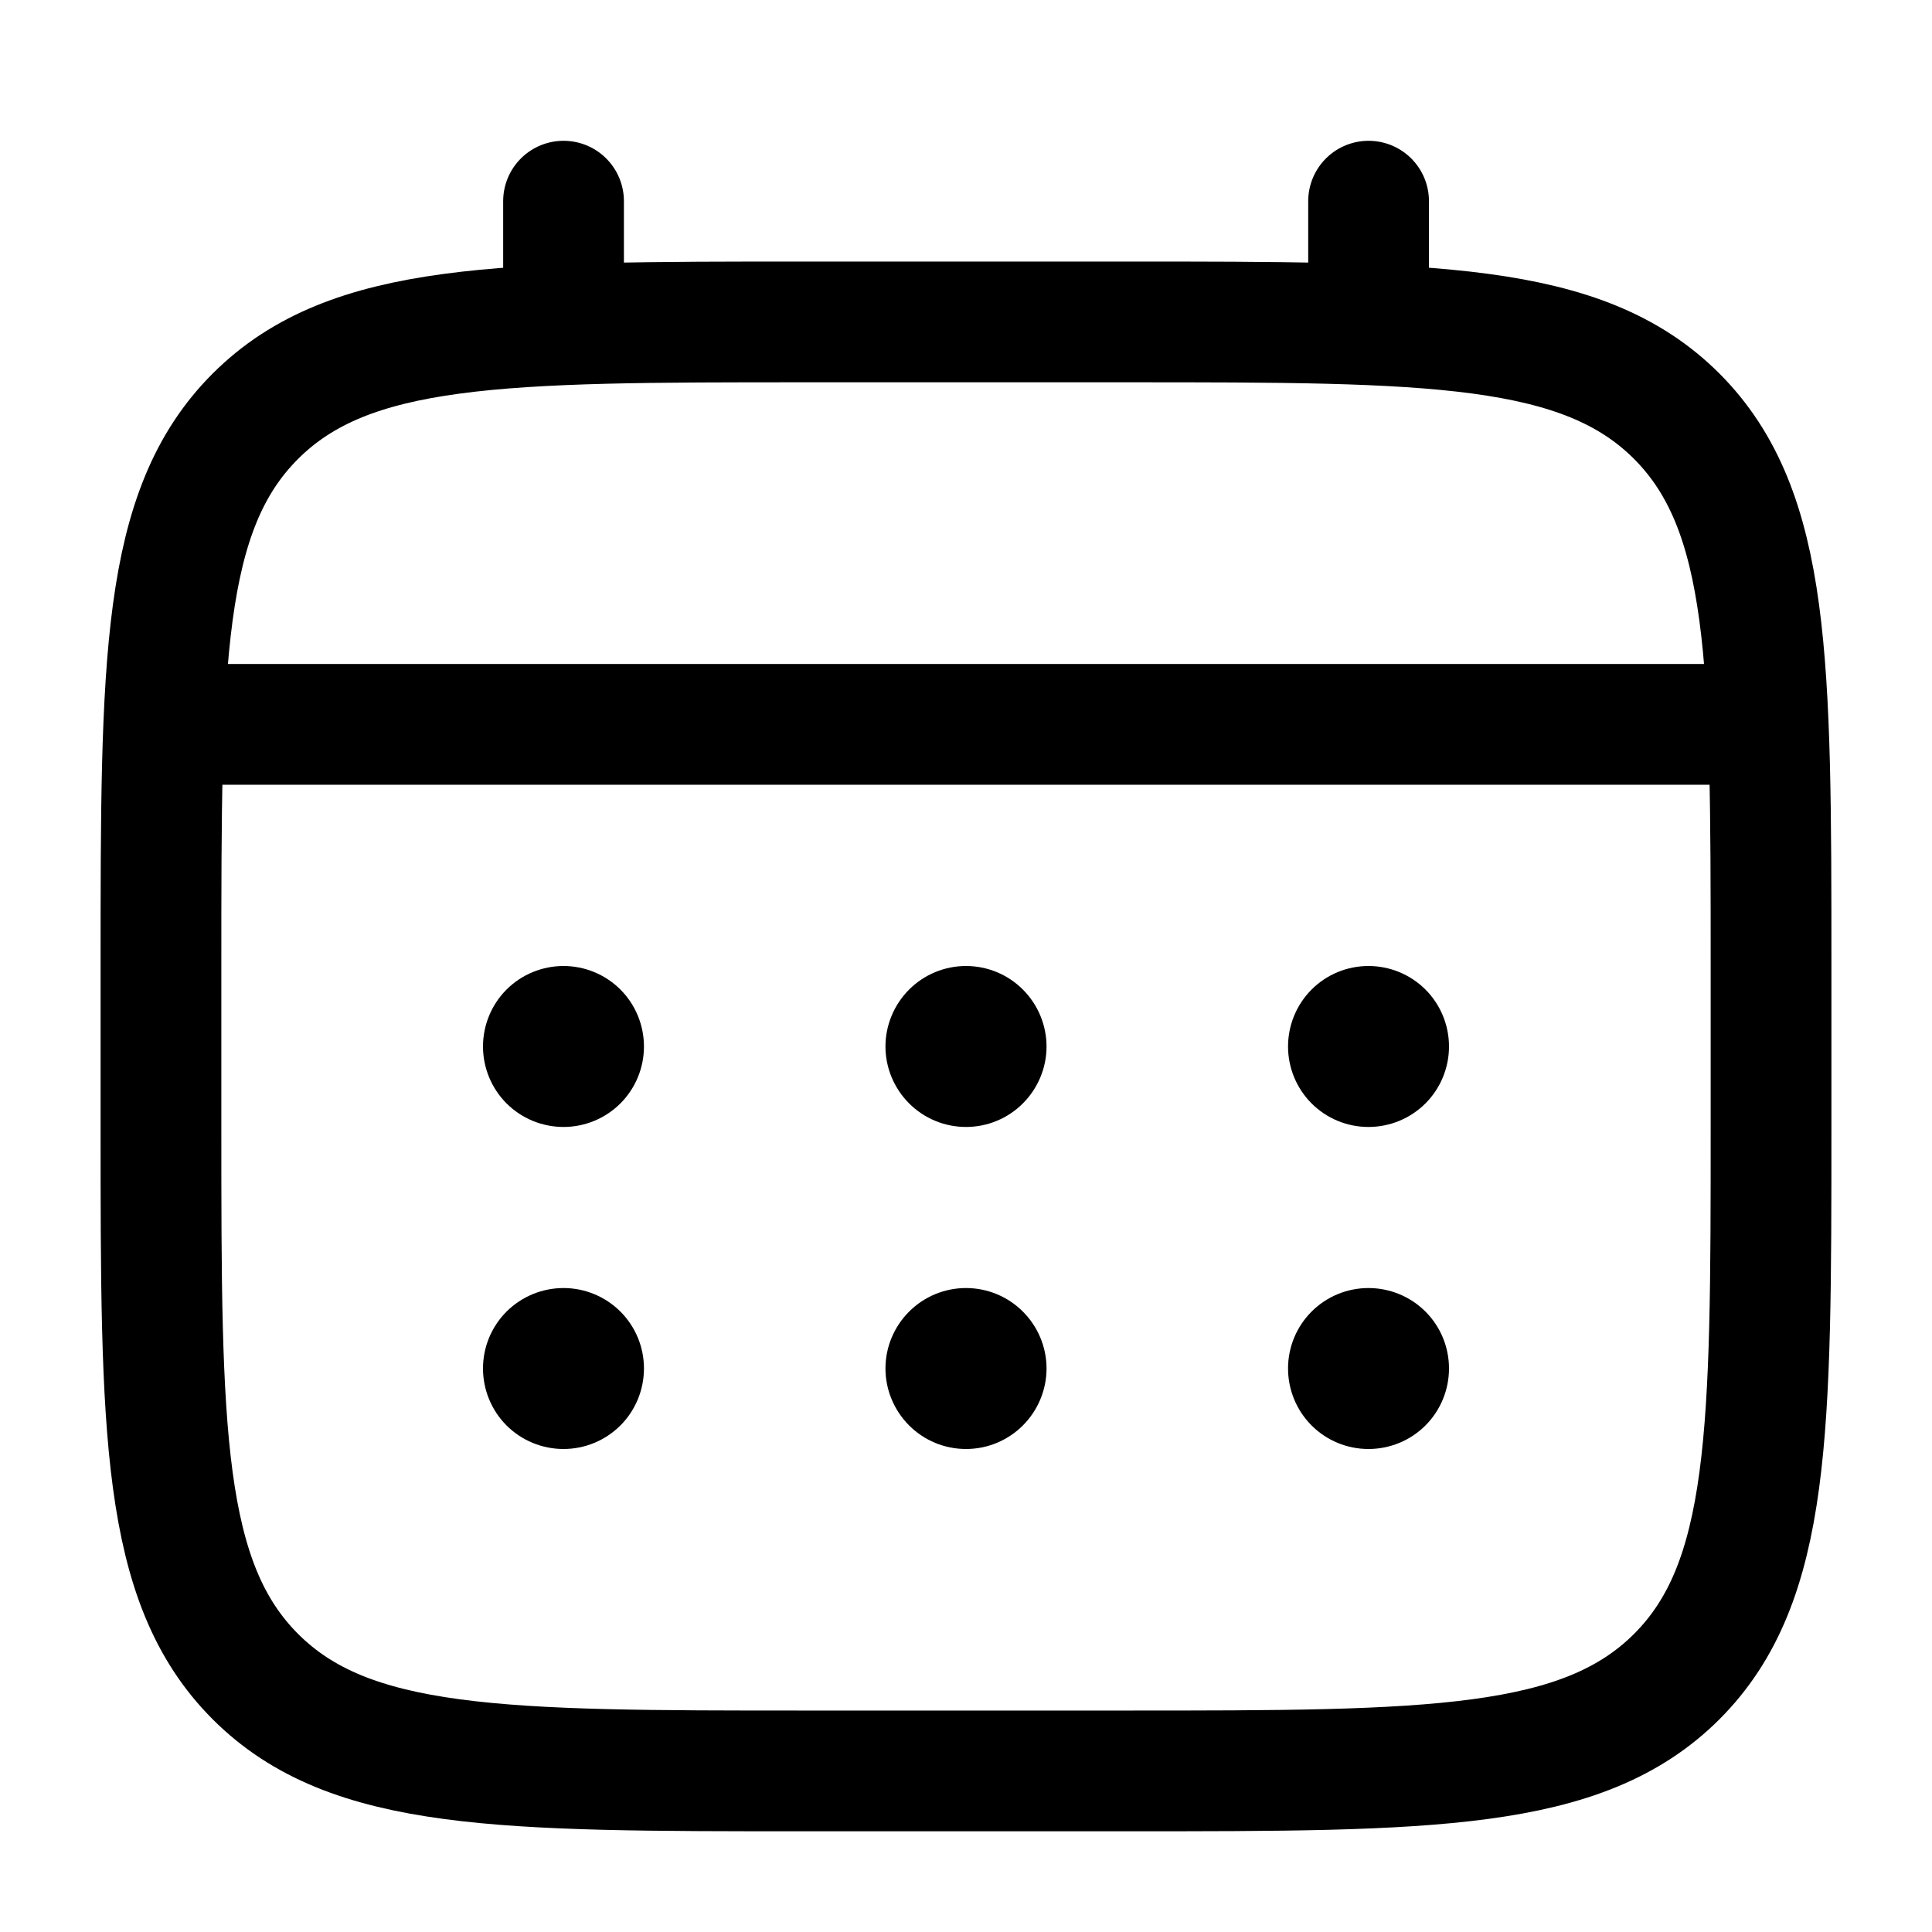
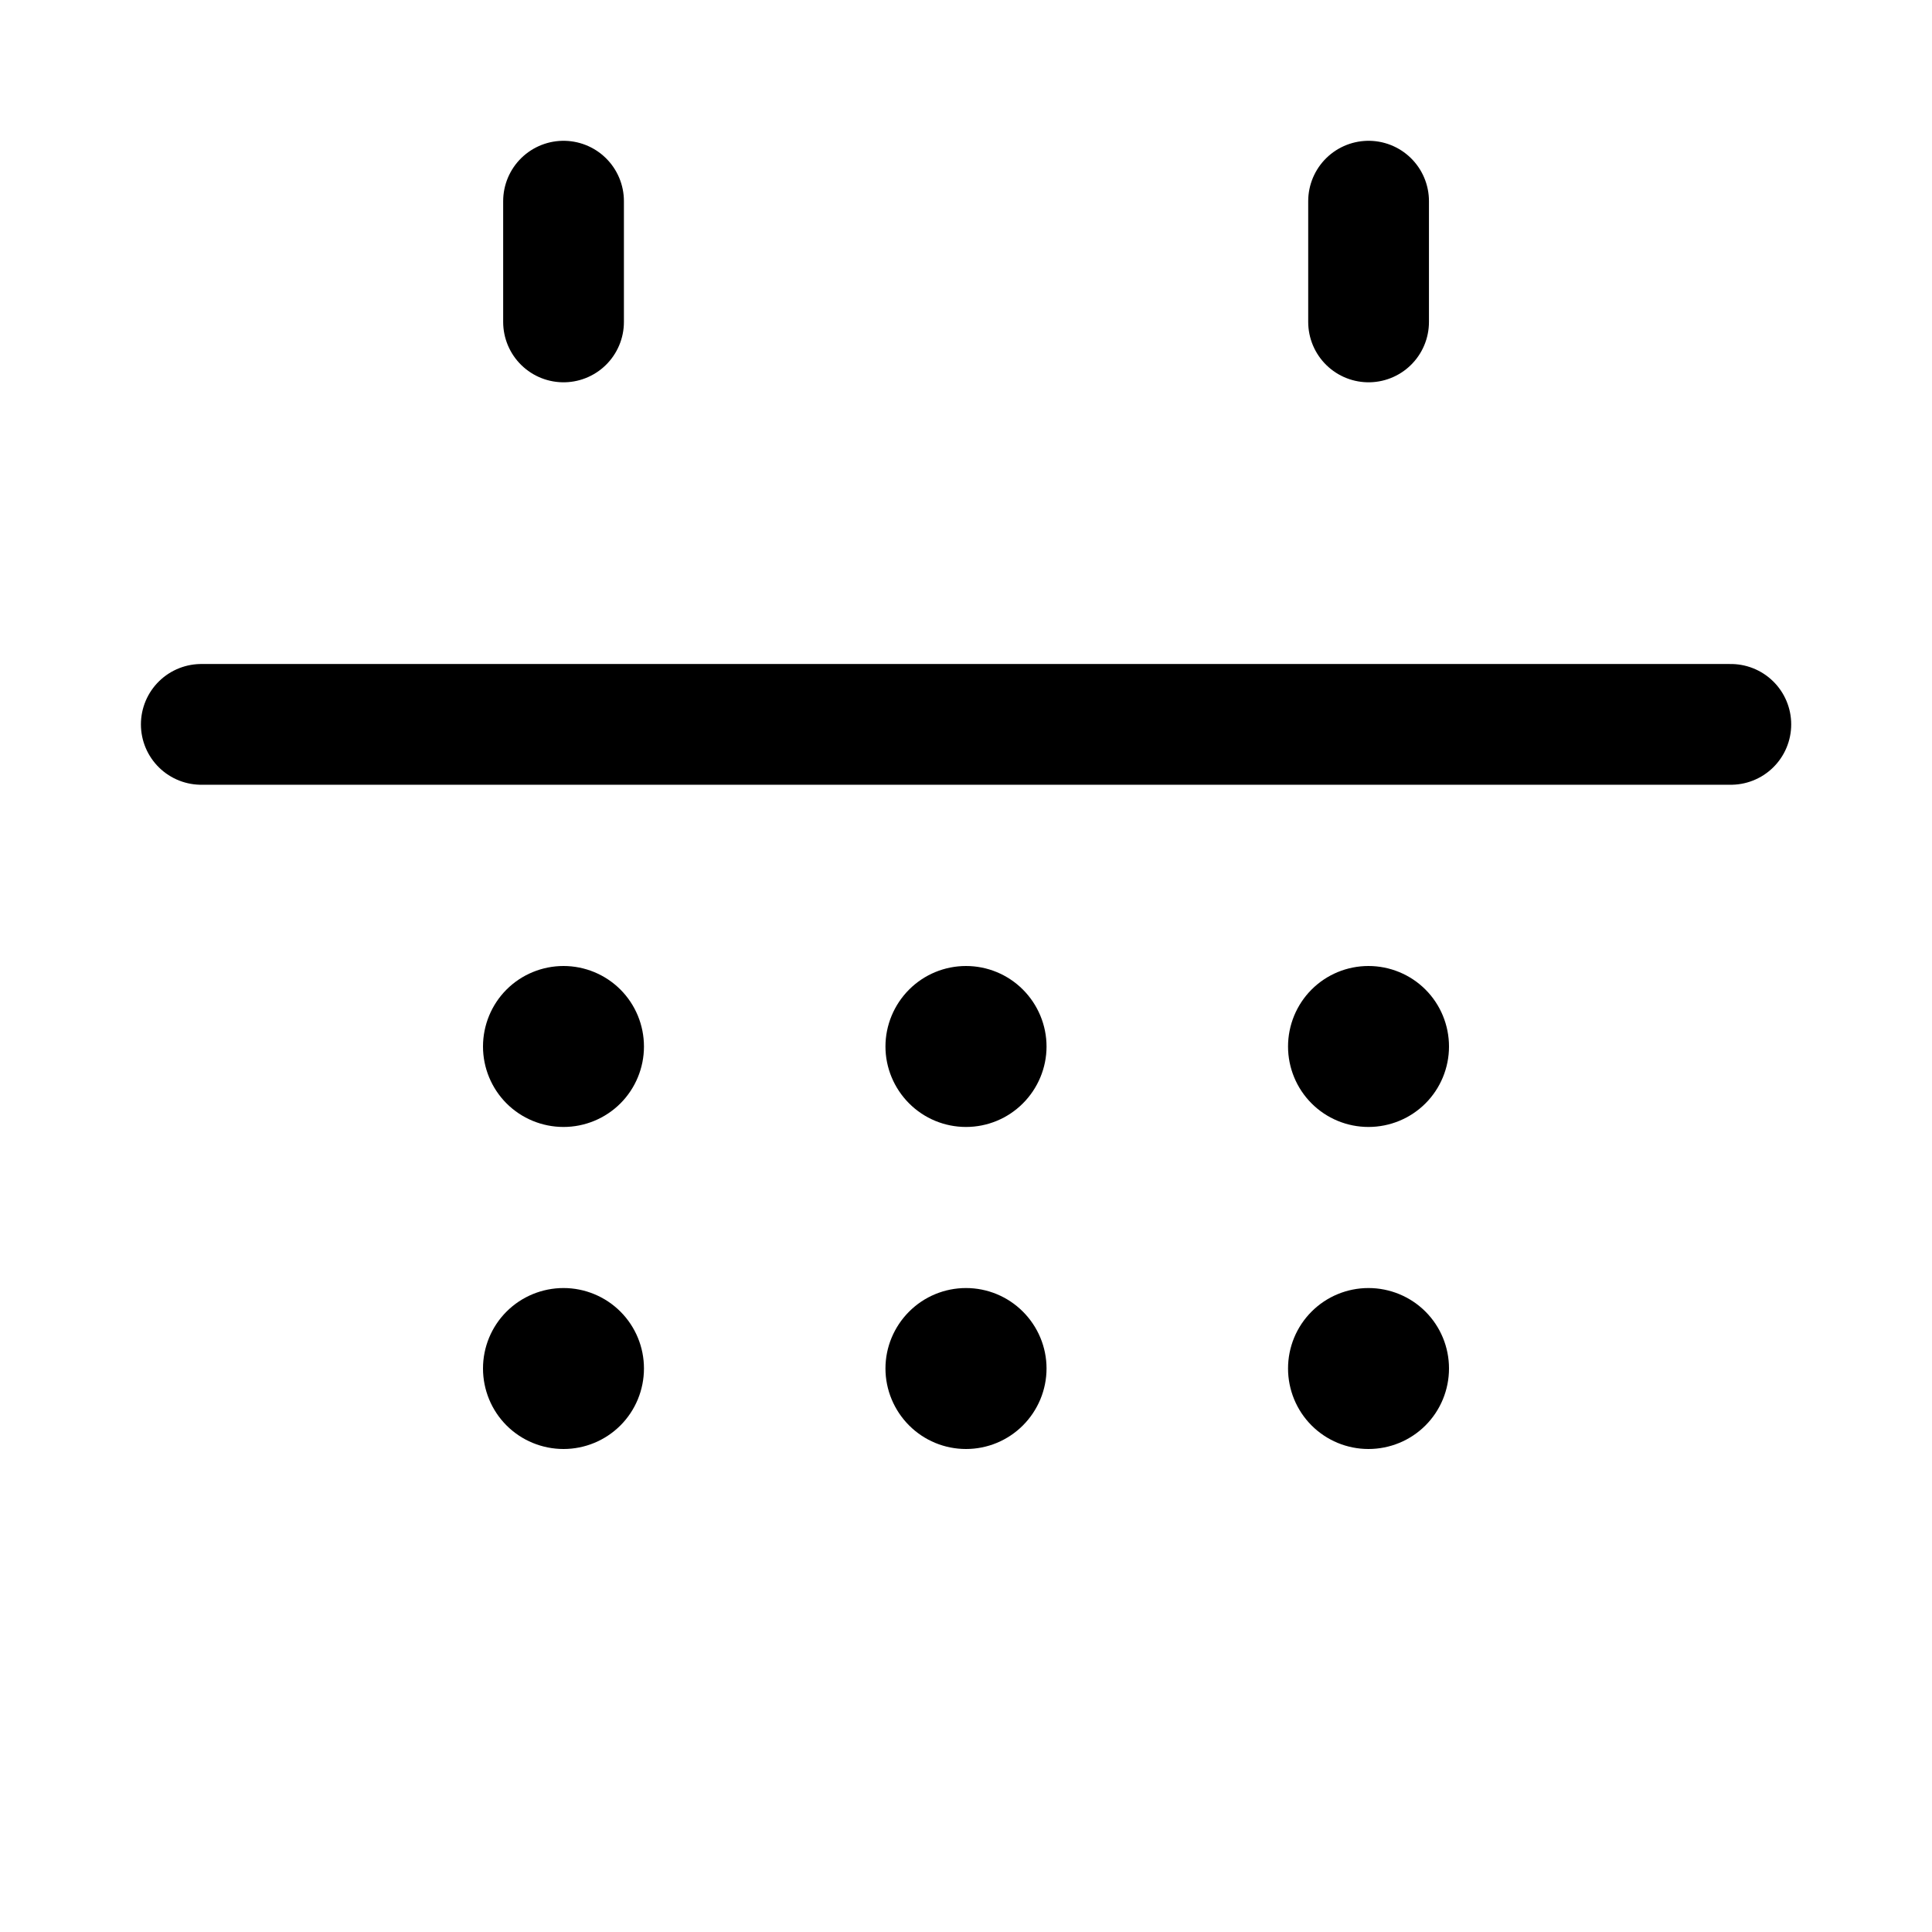
<svg xmlns="http://www.w3.org/2000/svg" width="16" height="16" viewBox="0 0 16 16" fill="none">
-   <path d="M1.333 7.999C1.333 5.485 1.333 4.228 2.115 3.447C2.896 2.667 4.153 2.666 6.667 2.666H9.334C11.848 2.666 13.105 2.666 13.886 3.447C14.666 4.229 14.667 5.485 14.667 7.999V9.333C14.667 11.847 14.667 13.104 13.886 13.885C13.104 14.665 11.848 14.666 9.334 14.666H6.667C4.153 14.666 2.896 14.666 2.115 13.885C1.334 13.103 1.333 11.847 1.333 9.333V7.999Z" stroke="black" />
  <path d="M4.667 2.666V1.666M11.334 2.666V1.666M1.667 5.999H14.334" stroke="black" stroke-linecap="round" />
  <path d="M12 11.333C12 11.51 11.93 11.68 11.805 11.805C11.68 11.93 11.51 12 11.333 12C11.156 12 10.987 11.93 10.862 11.805C10.737 11.68 10.667 11.51 10.667 11.333C10.667 11.156 10.737 10.987 10.862 10.862C10.987 10.737 11.156 10.667 11.333 10.667C11.51 10.667 11.68 10.737 11.805 10.862C11.93 10.987 12 11.156 12 11.333ZM12 8.667C12 8.843 11.93 9.013 11.805 9.138C11.68 9.263 11.51 9.333 11.333 9.333C11.156 9.333 10.987 9.263 10.862 9.138C10.737 9.013 10.667 8.843 10.667 8.667C10.667 8.49 10.737 8.32 10.862 8.195C10.987 8.07 11.156 8 11.333 8C11.51 8 11.68 8.07 11.805 8.195C11.93 8.32 12 8.49 12 8.667ZM8.667 11.333C8.667 11.51 8.596 11.68 8.471 11.805C8.346 11.93 8.177 12 8 12C7.823 12 7.654 11.93 7.529 11.805C7.404 11.68 7.333 11.51 7.333 11.333C7.333 11.156 7.404 10.987 7.529 10.862C7.654 10.737 7.823 10.667 8 10.667C8.177 10.667 8.346 10.737 8.471 10.862C8.596 10.987 8.667 11.156 8.667 11.333ZM8.667 8.667C8.667 8.843 8.596 9.013 8.471 9.138C8.346 9.263 8.177 9.333 8 9.333C7.823 9.333 7.654 9.263 7.529 9.138C7.404 9.013 7.333 8.843 7.333 8.667C7.333 8.49 7.404 8.32 7.529 8.195C7.654 8.07 7.823 8 8 8C8.177 8 8.346 8.07 8.471 8.195C8.596 8.32 8.667 8.49 8.667 8.667ZM5.333 11.333C5.333 11.51 5.263 11.68 5.138 11.805C5.013 11.93 4.843 12 4.667 12C4.49 12 4.32 11.93 4.195 11.805C4.07 11.68 4 11.51 4 11.333C4 11.156 4.07 10.987 4.195 10.862C4.32 10.737 4.49 10.667 4.667 10.667C4.843 10.667 5.013 10.737 5.138 10.862C5.263 10.987 5.333 11.156 5.333 11.333ZM5.333 8.667C5.333 8.843 5.263 9.013 5.138 9.138C5.013 9.263 4.843 9.333 4.667 9.333C4.49 9.333 4.32 9.263 4.195 9.138C4.07 9.013 4 8.843 4 8.667C4 8.49 4.07 8.32 4.195 8.195C4.32 8.07 4.49 8 4.667 8C4.843 8 5.013 8.07 5.138 8.195C5.263 8.32 5.333 8.49 5.333 8.667Z" fill="black" />
</svg>